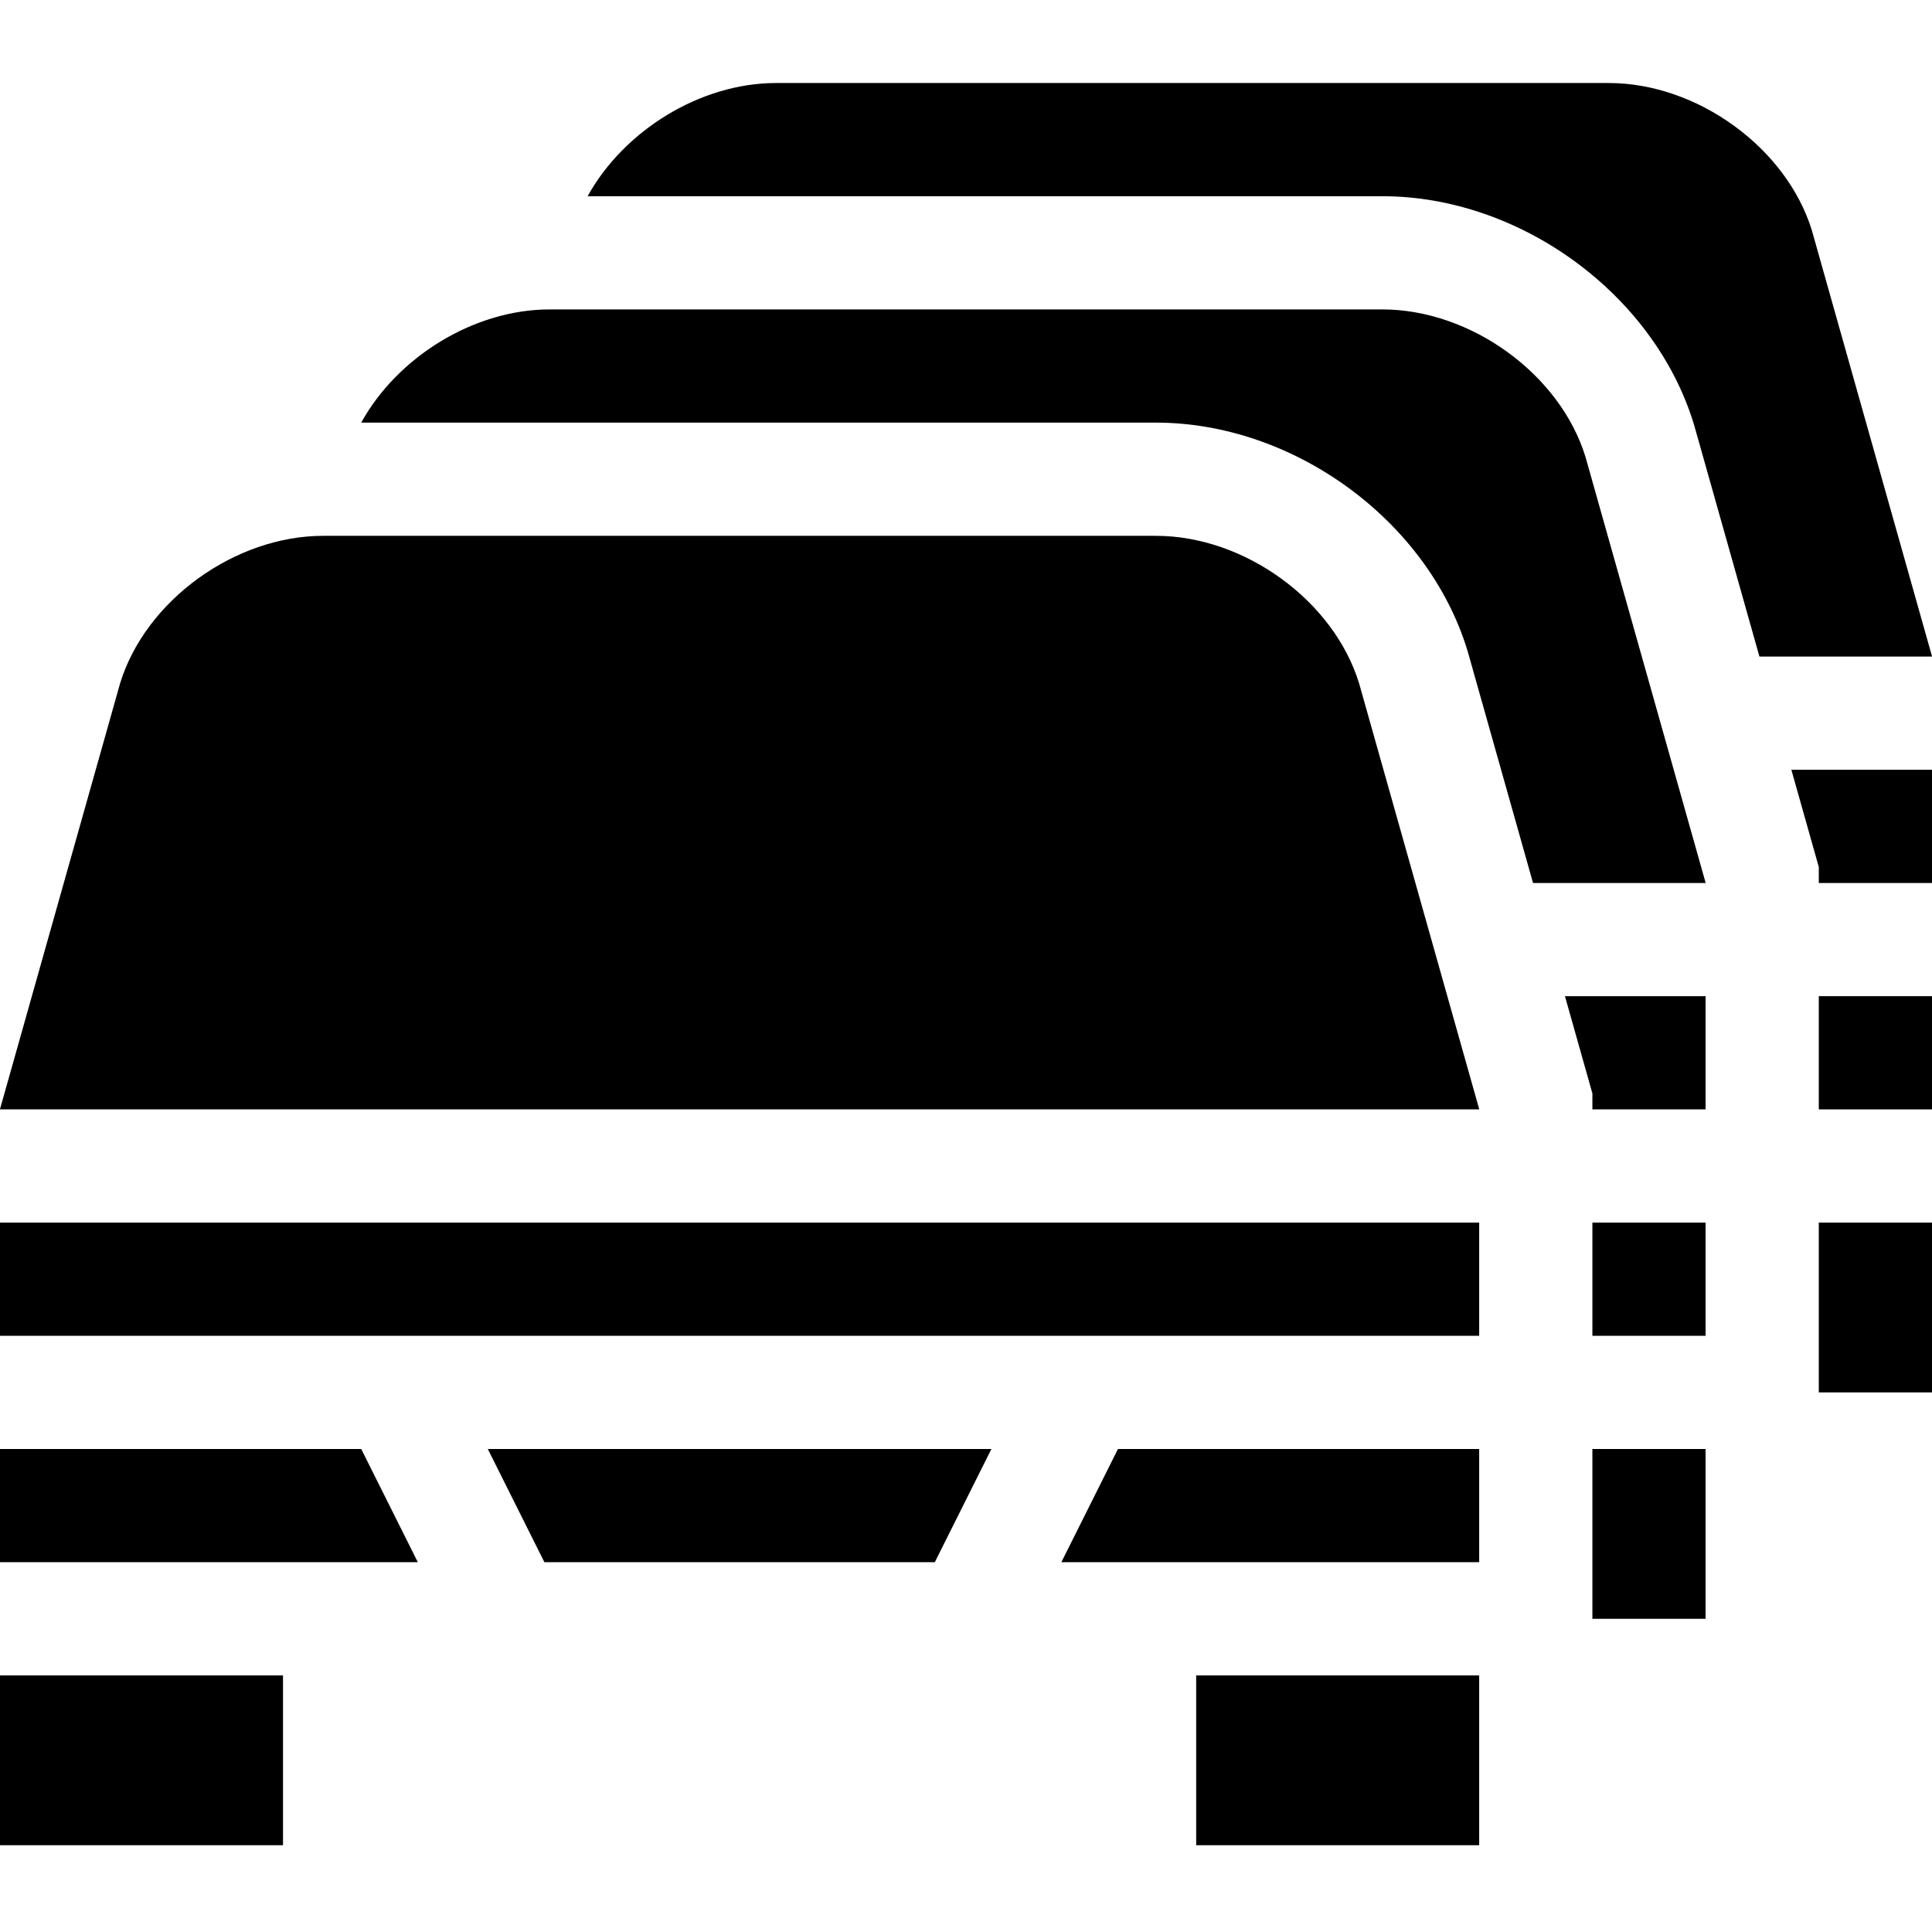
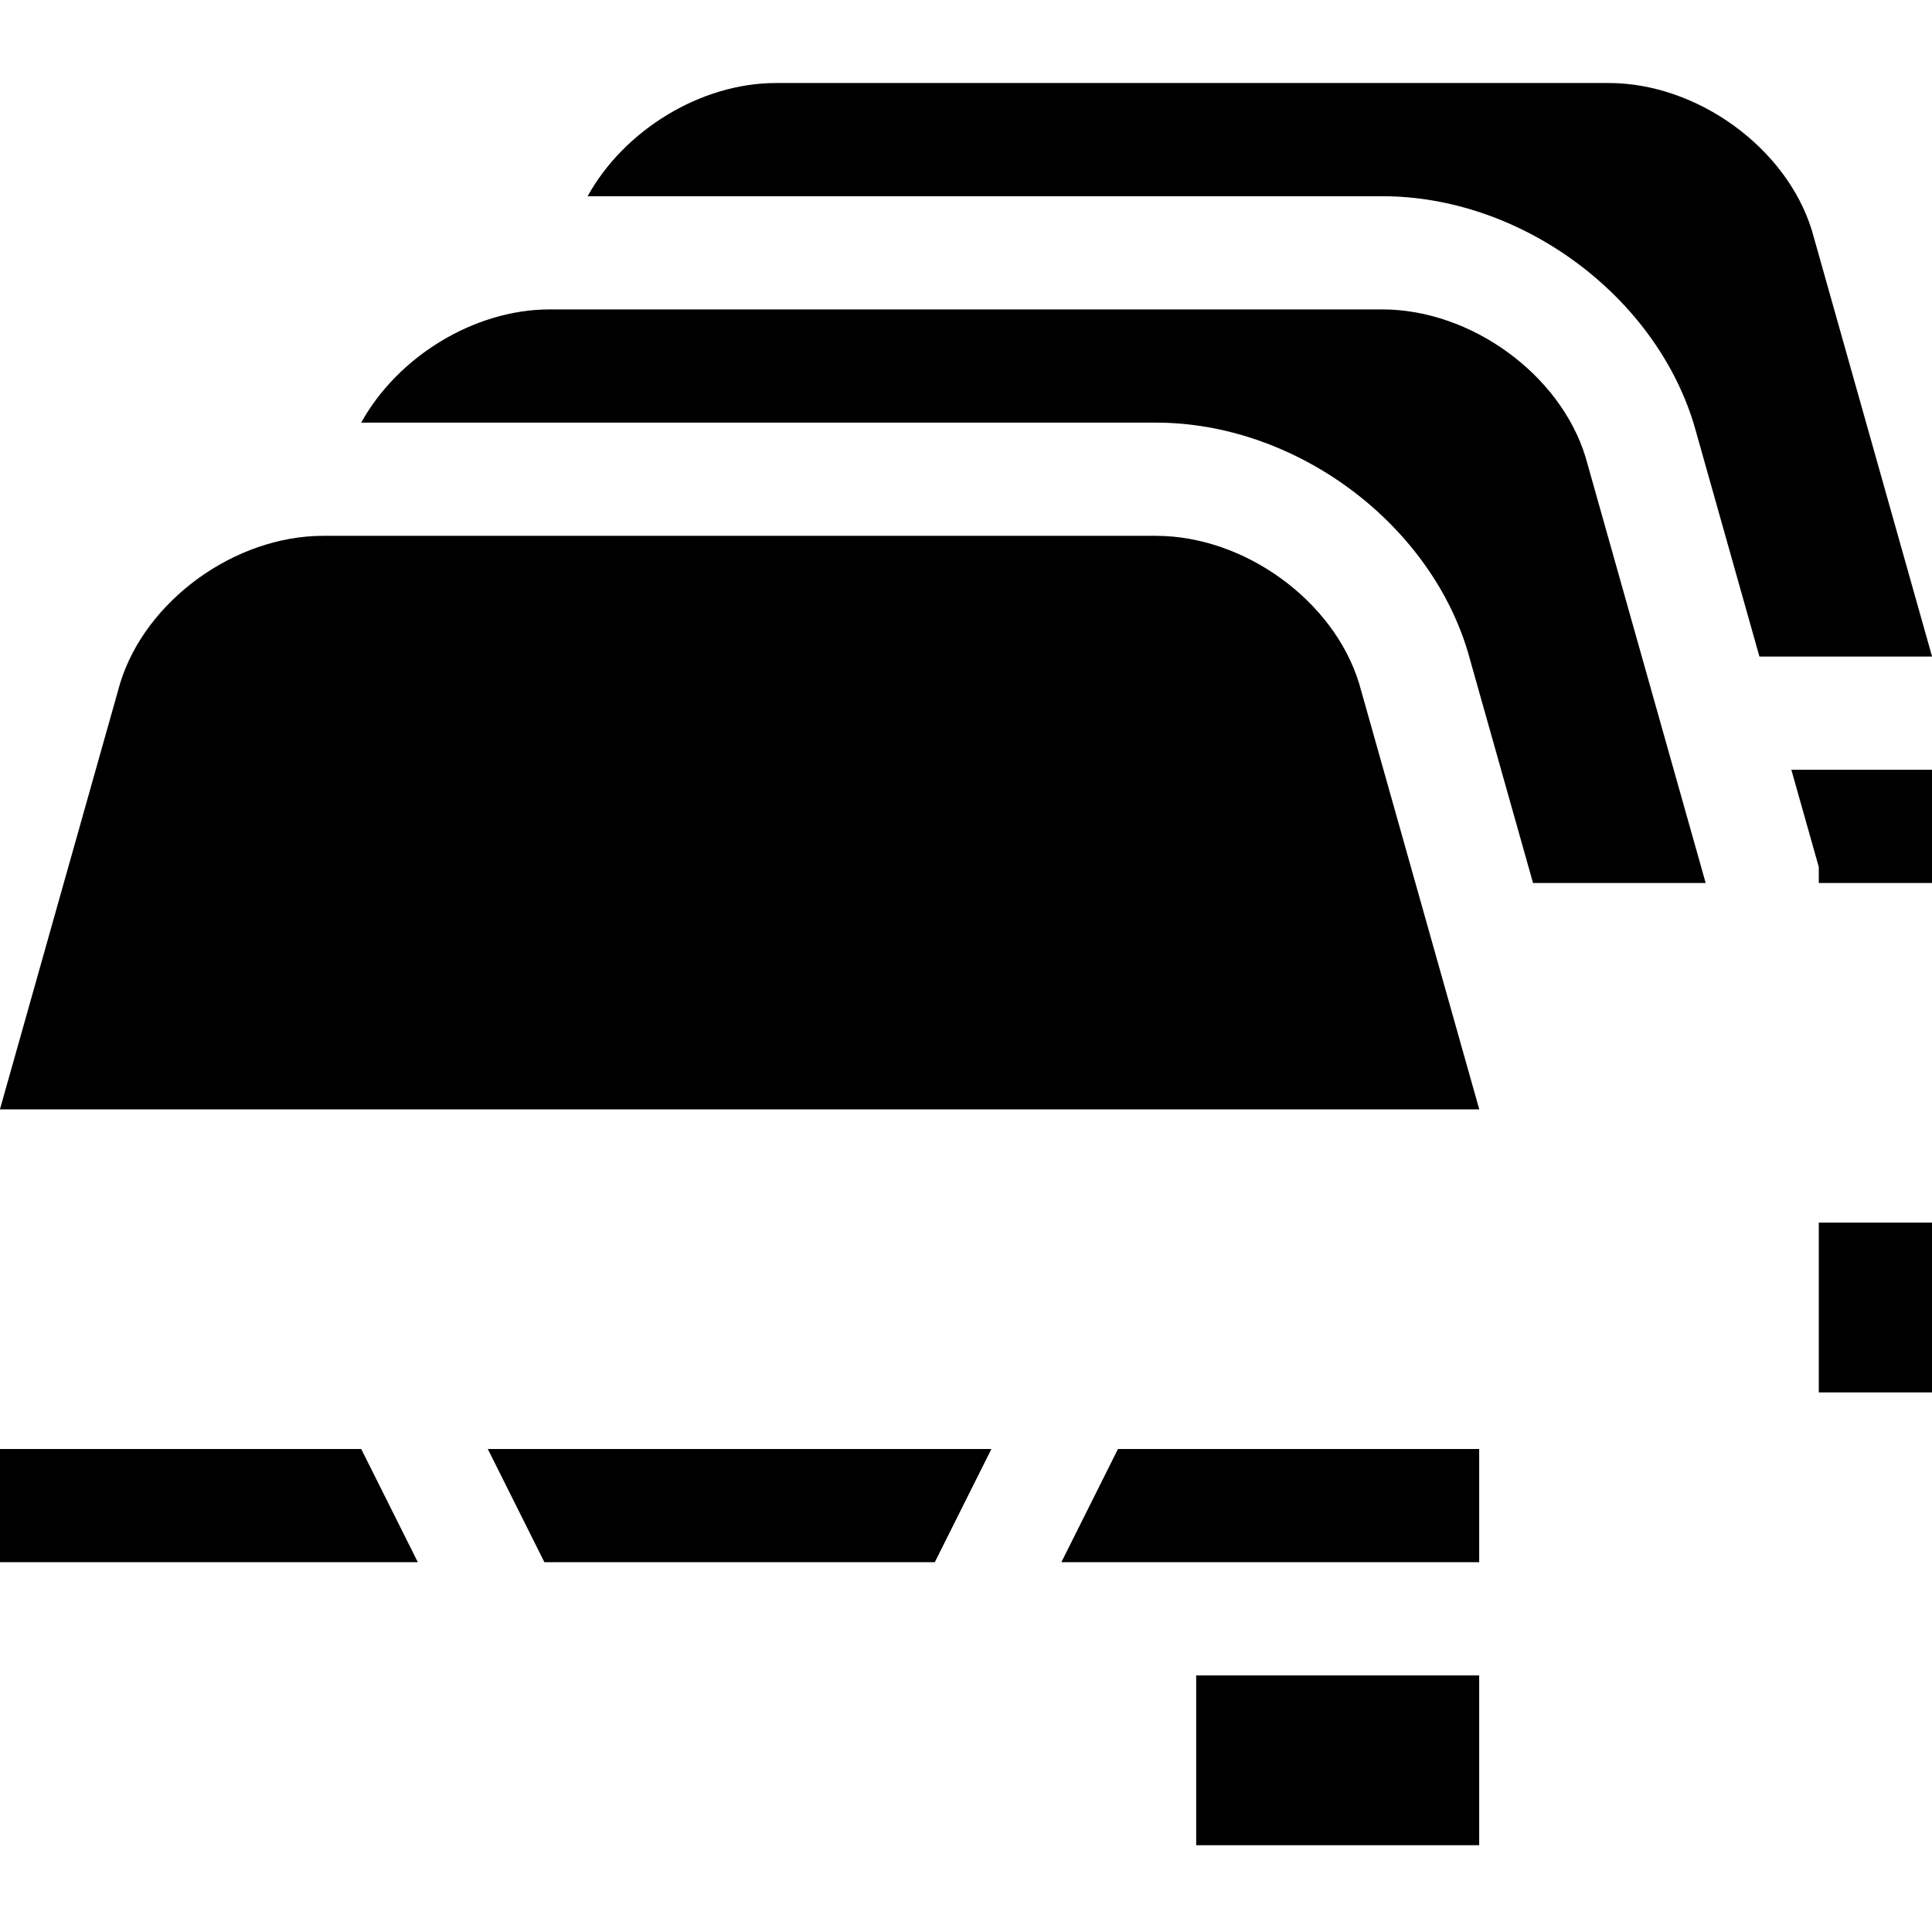
<svg xmlns="http://www.w3.org/2000/svg" height="512pt" viewBox="0 -22 512 512" width="512pt">
  <path d="m482 207.77v4.23h30v-30h-37.27zm0 0" />
  <path d="m480.258 39.387-.098-.336c-6.734-21.898-30.379-39.051-53.824-39.051h-220.672c-20.098 0-40.328 12.609-49.941 30h210.613c36.473 0 71.938 25.895 82.5 60.23l.297 1.012 17.137 60.758h45.73v-.078zm0 0" />
-   <path d="m482 242h30v30h-30zm0 0" />
  <path d="m482 302h30v45h-30zm0 0" />
  <path d="m420.16 99.051c-6.734-21.898-30.379-39.051-53.824-39.051h-220.672c-20.098 0-40.328 12.609-49.941 30h210.613c36.473 0 71.938 25.895 82.5 60.23l.297 1.012 17.137 60.758h45.73v-.078l-31.742-112.535zm0 0" />
-   <path d="m422 362h30v45h-30zm0 0" />
-   <path d="m422 302h30v30h-30zm0 0" />
-   <path d="m422 267.77v4.23h30v-30h-37.27zm0 0" />
  <path d="m360.16 159.051c-6.734-21.898-30.379-39.051-53.824-39.051h-220.672c-23.445 0-47.09 17.152-53.824 39.051l-31.84 112.875v.074h392v-.078l-31.742-112.535zm0 0" />
  <path d="m0 362v30h110.73l-15-30zm0 0" />
  <path d="m144.27 392h103.461l15-30h-133.461zm0 0" />
  <path d="m281.27 392h110.73v-30h-95.73zm0 0" />
-   <path d="m0 422h75v45h-75zm0 0" />
+   <path d="m0 422v45h-75zm0 0" />
  <path d="m317 422h75v45h-75zm0 0" />
-   <path d="m0 302h392v30h-392zm0 0" />
</svg>